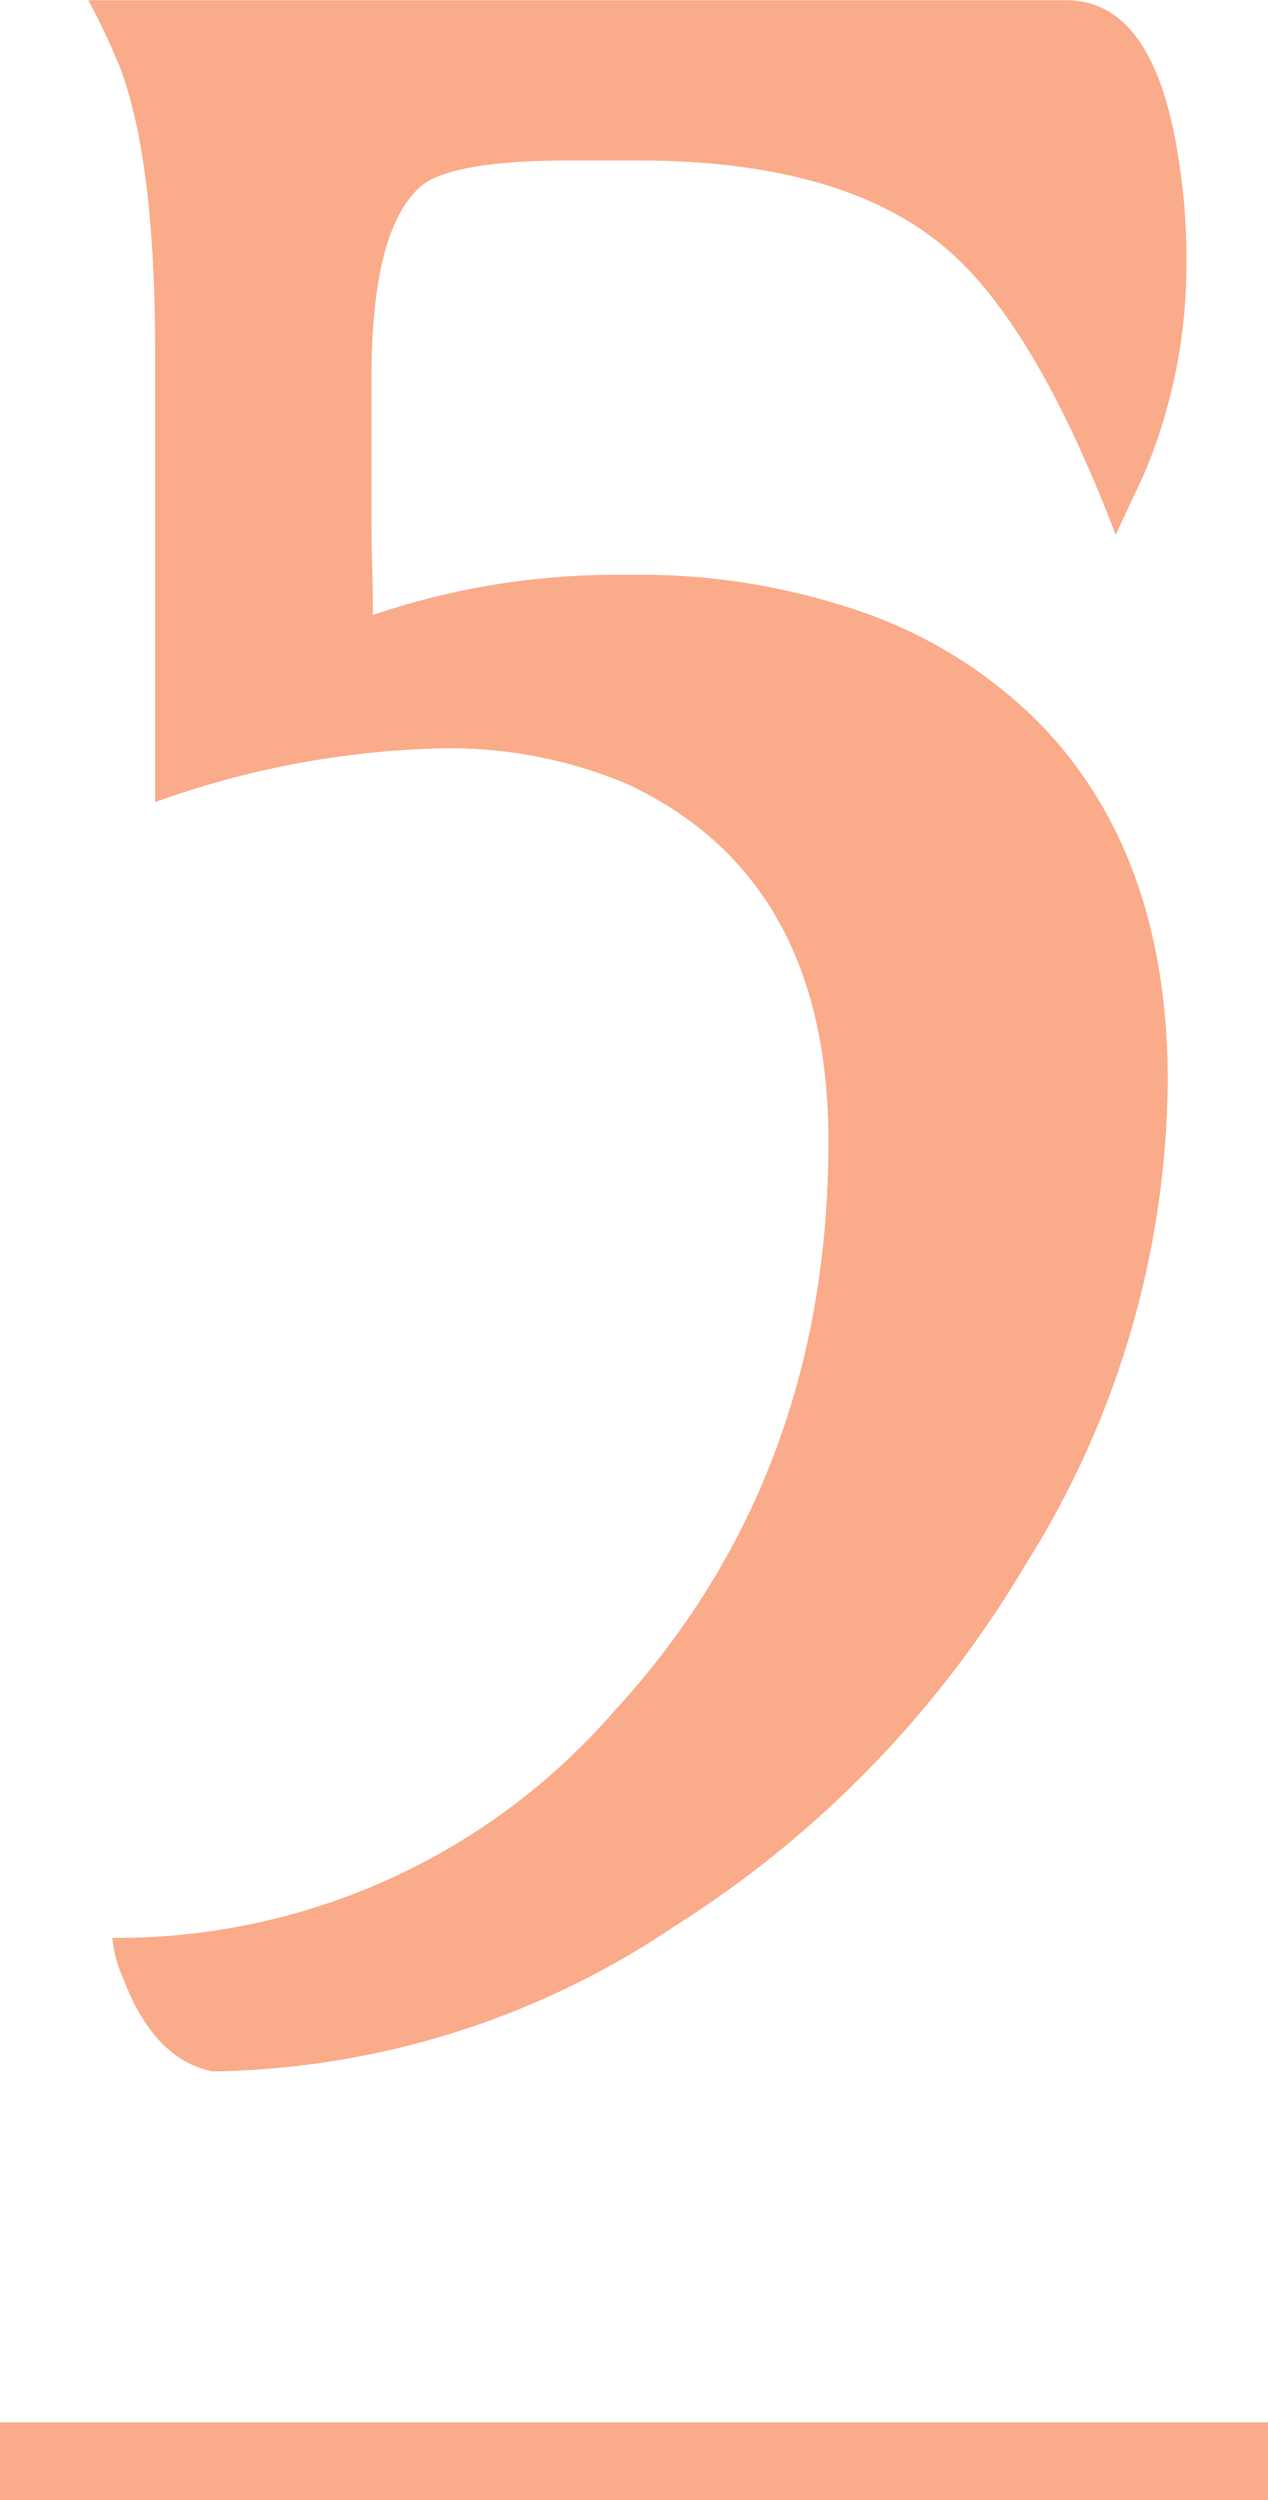
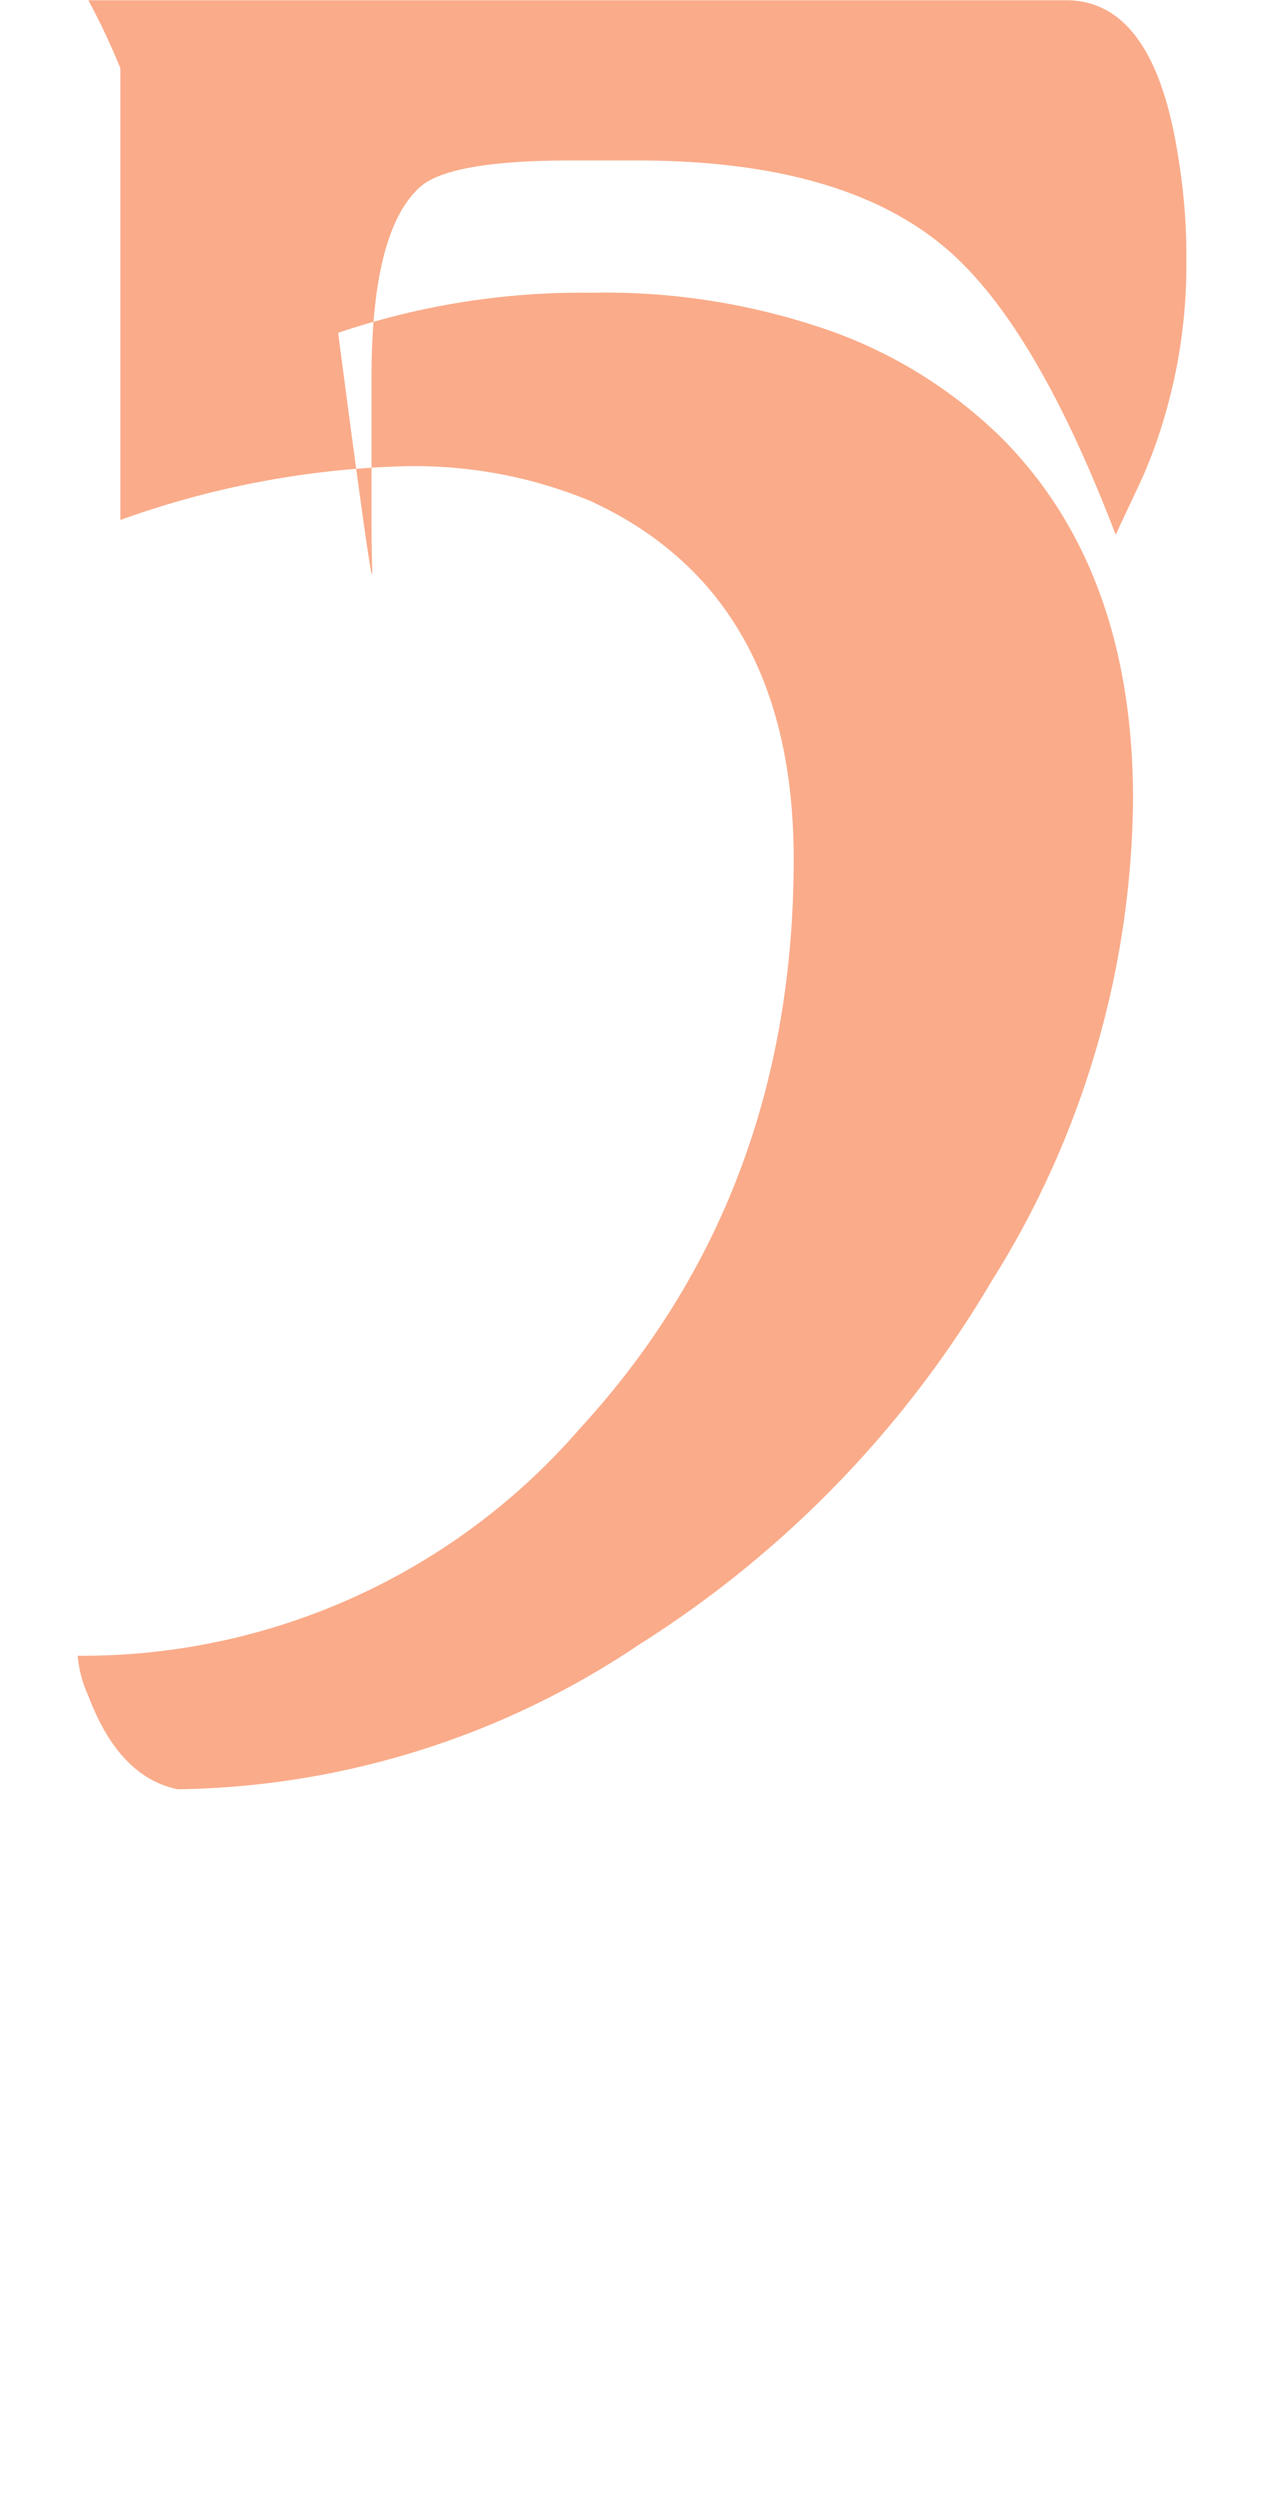
<svg xmlns="http://www.w3.org/2000/svg" id="sec05-num.svg" width="49" height="96.59" viewBox="0 0 49 96.59">
  <defs>
    <style>
      .cls-1, .cls-2 {
        fill: #faab89;
      }

      .cls-1 {
        fill-rule: evenodd;
      }
    </style>
  </defs>
  <g id="_5" data-name="5">
-     <path id="_5-2" data-name="5" class="cls-1" d="M685.383,9248.33c-0.018-.56-0.026-1.19-0.026-1.88v-5.47c0-3.75.62-6.2,1.859-7.33q1.134-1.035,5.782-1.04h2.633q7.846,0,11.822,3.31,3.51,2.9,6.66,11.15l0.774-1.65a17.816,17.816,0,0,0,.9-2.22,21.379,21.379,0,0,0,.749-2.97,21.035,21.035,0,0,0,.31-3.79,23.358,23.358,0,0,0-.31-3.93q-0.93-6.09-4.337-6.09H674.413a26.587,26.587,0,0,1,1.239,2.63q1.341,3.615,1.342,10.9v17.45a35.1,35.1,0,0,1,10.764-2.07,17.738,17.738,0,0,1,7.408,1.34q7.846,3.615,7.847,13.84,0,13-8.26,21.99a25.42,25.42,0,0,1-19.411,8.78,4.732,4.732,0,0,0,.413,1.55q1.187,3.15,3.459,3.61a32.7,32.7,0,0,0,17.81-5.58,41.51,41.51,0,0,0,13.63-14.04,35.5,35.5,0,0,0,5.472-18.63q0-8.79-5.008-13.89a18.087,18.087,0,0,0-6.556-4.16,26.277,26.277,0,0,0-9.37-1.52,29.3,29.3,0,0,0-9.783,1.55C685.409,9249.51,685.4,9248.9,685.383,9248.33Z" transform="translate(-671 -9226.41)" />
-     <rect id="長方形_828" data-name="長方形 828" class="cls-2" y="93.59" width="49" height="3" />
+     <path id="_5-2" data-name="5" class="cls-1" d="M685.383,9248.33c-0.018-.56-0.026-1.19-0.026-1.88v-5.47c0-3.75.62-6.2,1.859-7.33q1.134-1.035,5.782-1.04h2.633q7.846,0,11.822,3.31,3.51,2.9,6.66,11.15l0.774-1.65a17.816,17.816,0,0,0,.9-2.22,21.379,21.379,0,0,0,.749-2.97,21.035,21.035,0,0,0,.31-3.79,23.358,23.358,0,0,0-.31-3.93q-0.93-6.09-4.337-6.09H674.413a26.587,26.587,0,0,1,1.239,2.63v17.45a35.1,35.1,0,0,1,10.764-2.07,17.738,17.738,0,0,1,7.408,1.34q7.846,3.615,7.847,13.84,0,13-8.26,21.99a25.42,25.42,0,0,1-19.411,8.78,4.732,4.732,0,0,0,.413,1.55q1.187,3.15,3.459,3.61a32.7,32.7,0,0,0,17.81-5.58,41.51,41.51,0,0,0,13.63-14.04,35.5,35.5,0,0,0,5.472-18.63q0-8.79-5.008-13.89a18.087,18.087,0,0,0-6.556-4.16,26.277,26.277,0,0,0-9.37-1.52,29.3,29.3,0,0,0-9.783,1.55C685.409,9249.51,685.4,9248.9,685.383,9248.33Z" transform="translate(-671 -9226.41)" />
  </g>
</svg>